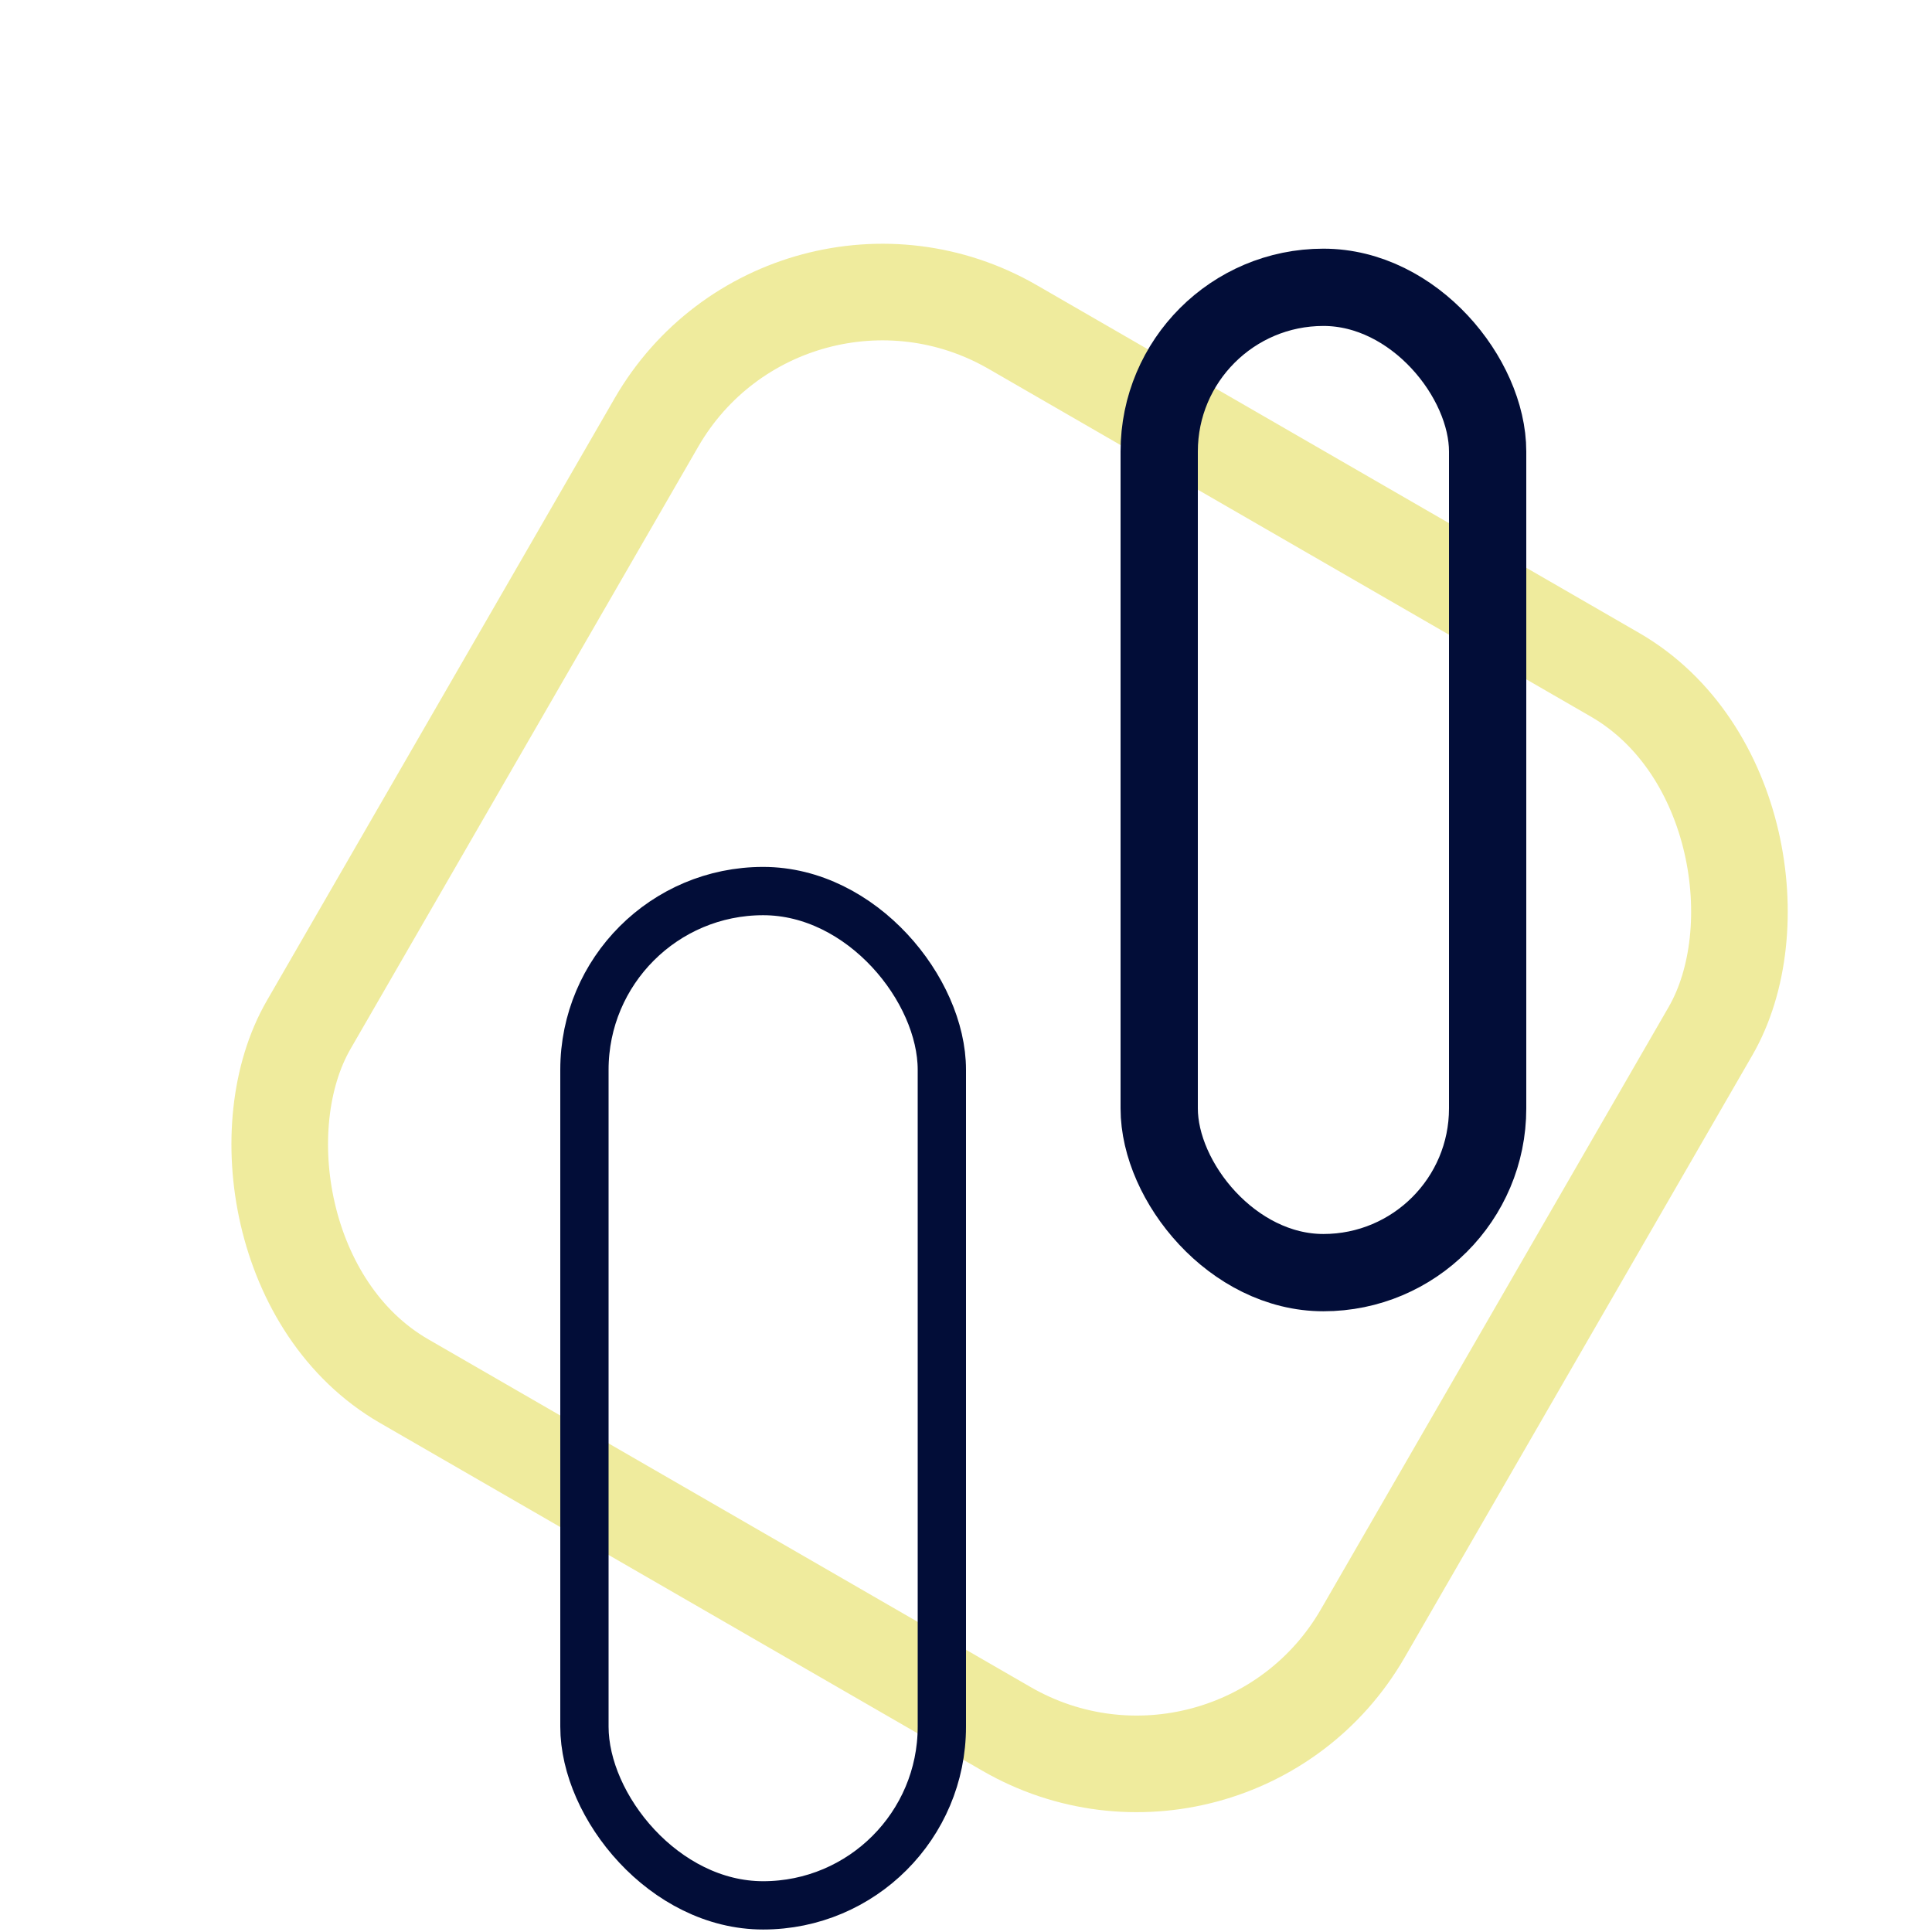
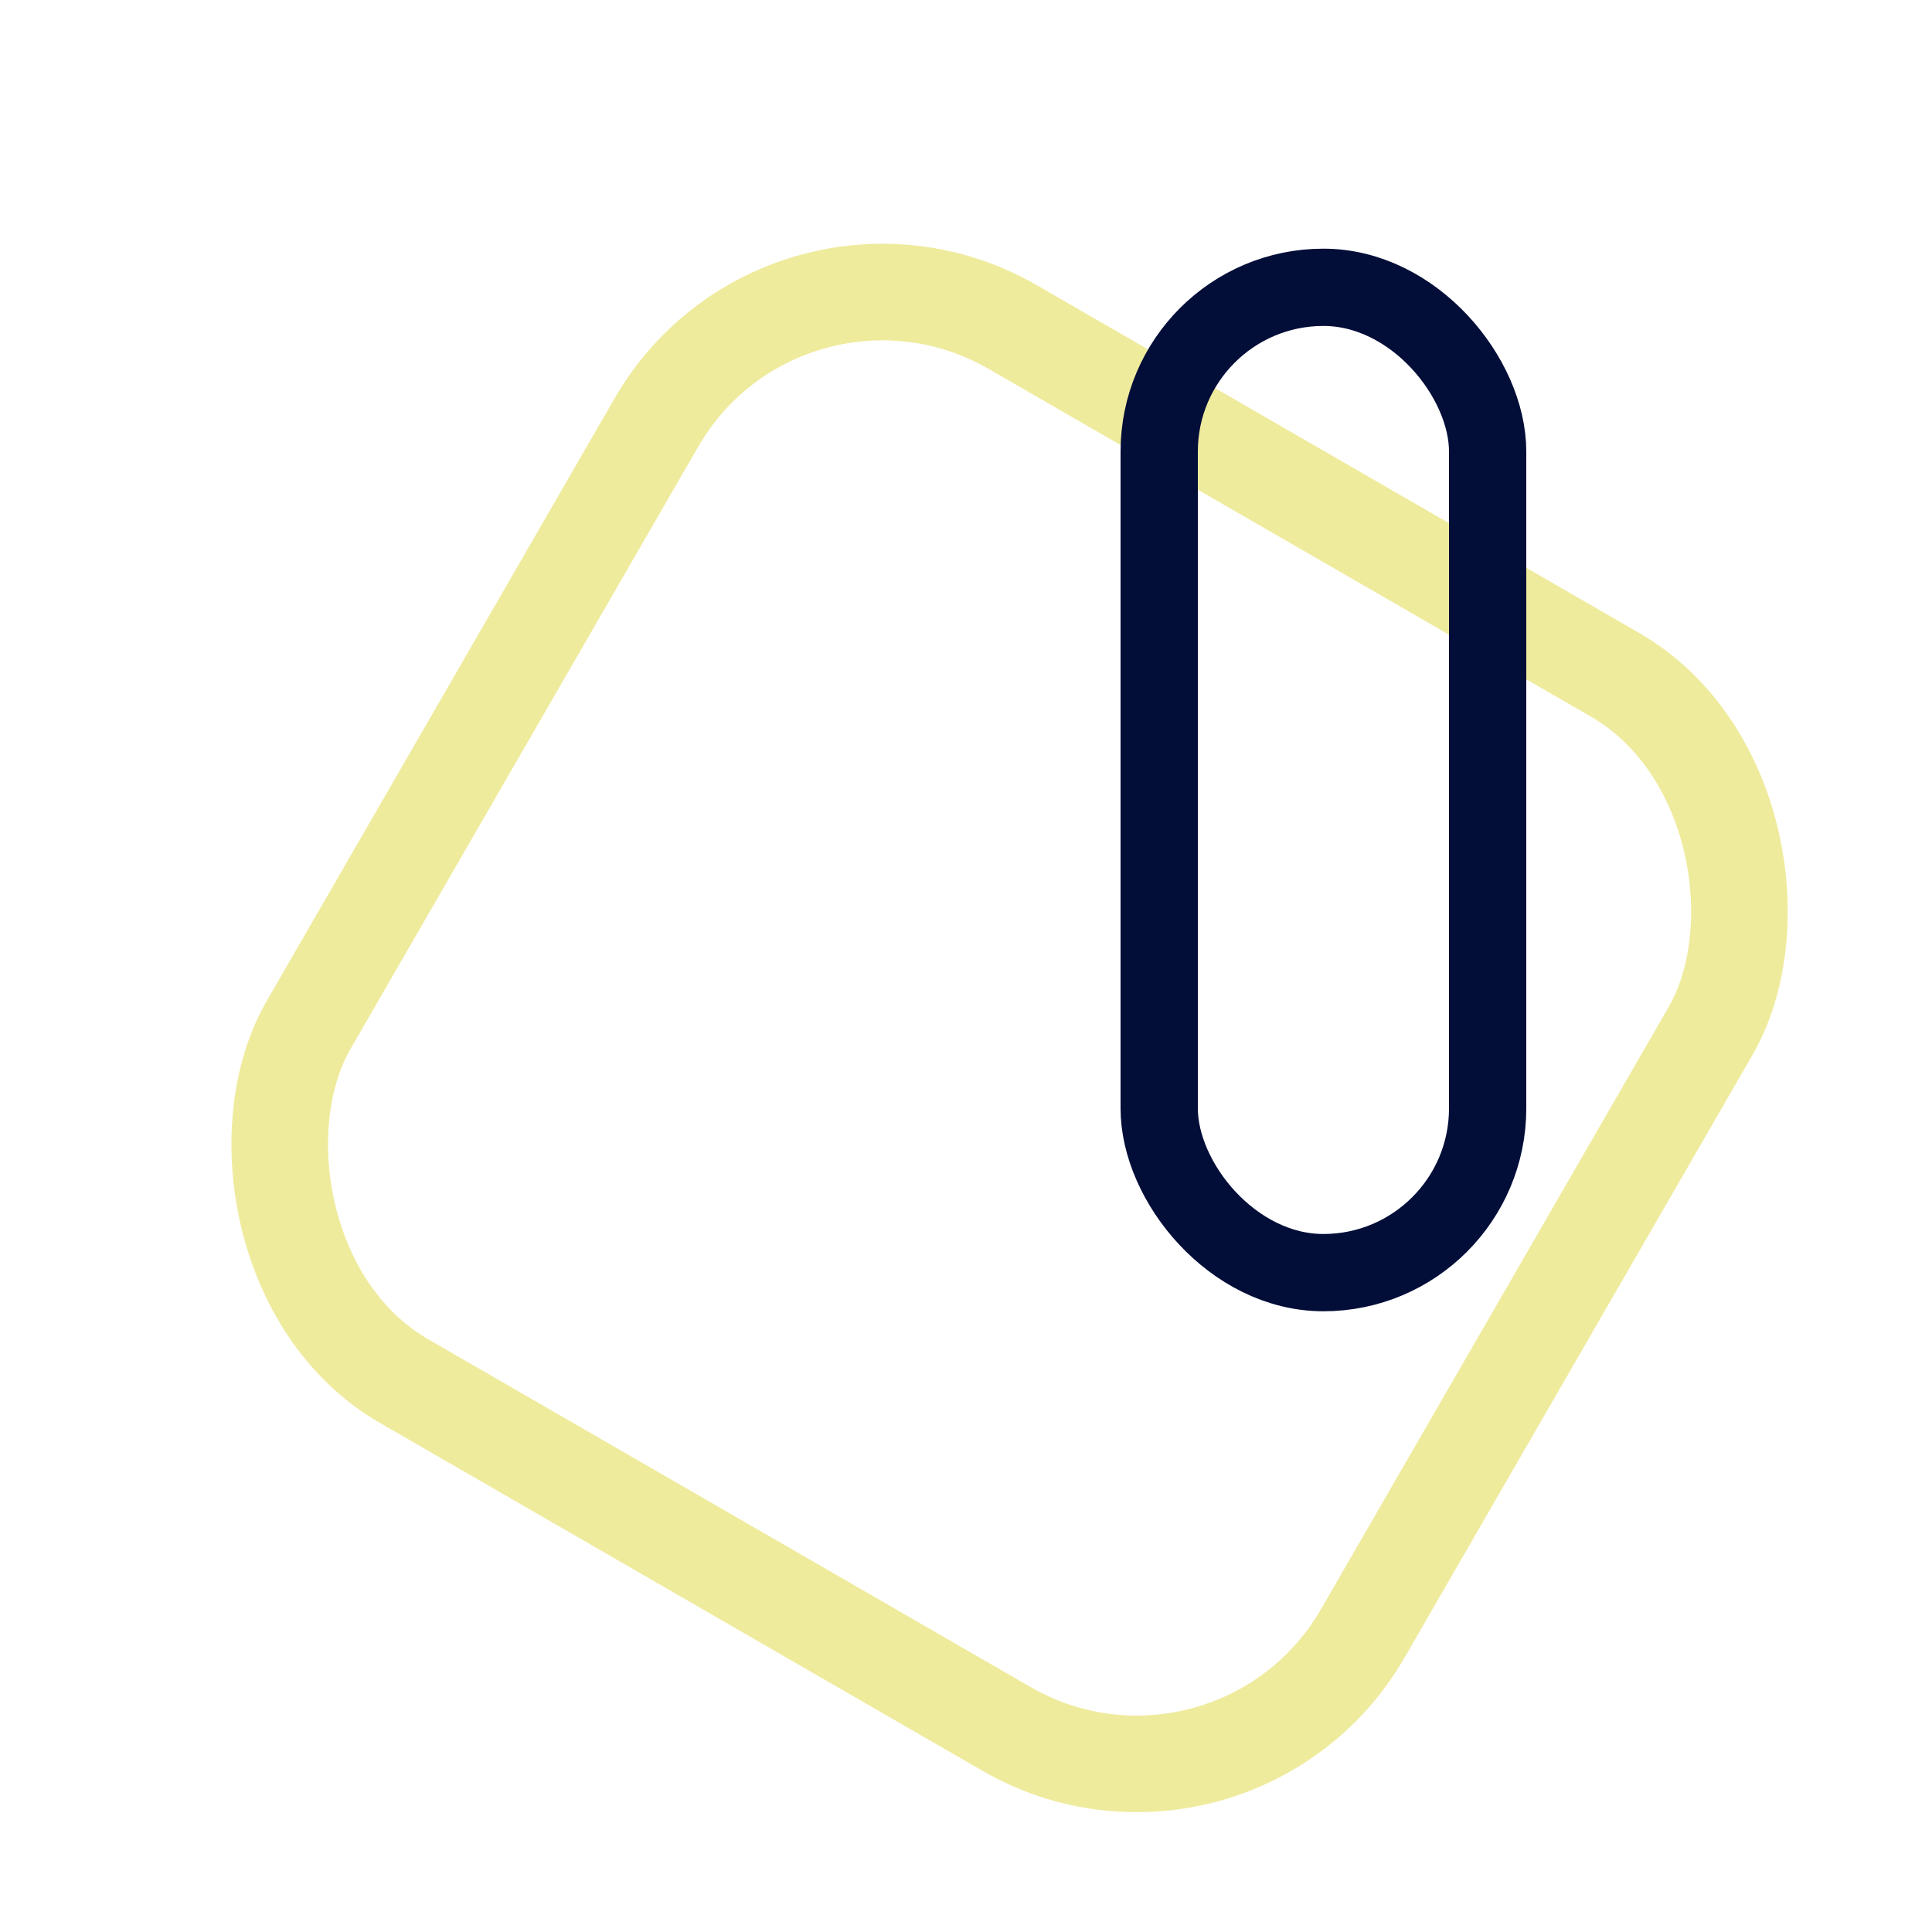
<svg xmlns="http://www.w3.org/2000/svg" width="80" height="80" viewBox="0 0 80 80" fill="none">
  <rect x="32.581" y="8.142" width="50.4" height="50.4" rx="10.8" transform="rotate(30 32.581 8.142)" stroke="#EFEB9D" stroke-width="4" />
-   <rect x="24.2" y="36.897" width="14.8" height="42" rx="7.4" stroke="#020D38" stroke-width="2" />
  <rect x="48" y="11.897" width="13.6" height="40.8" rx="6.8" stroke="#020D38" stroke-width="3.2" />
</svg>